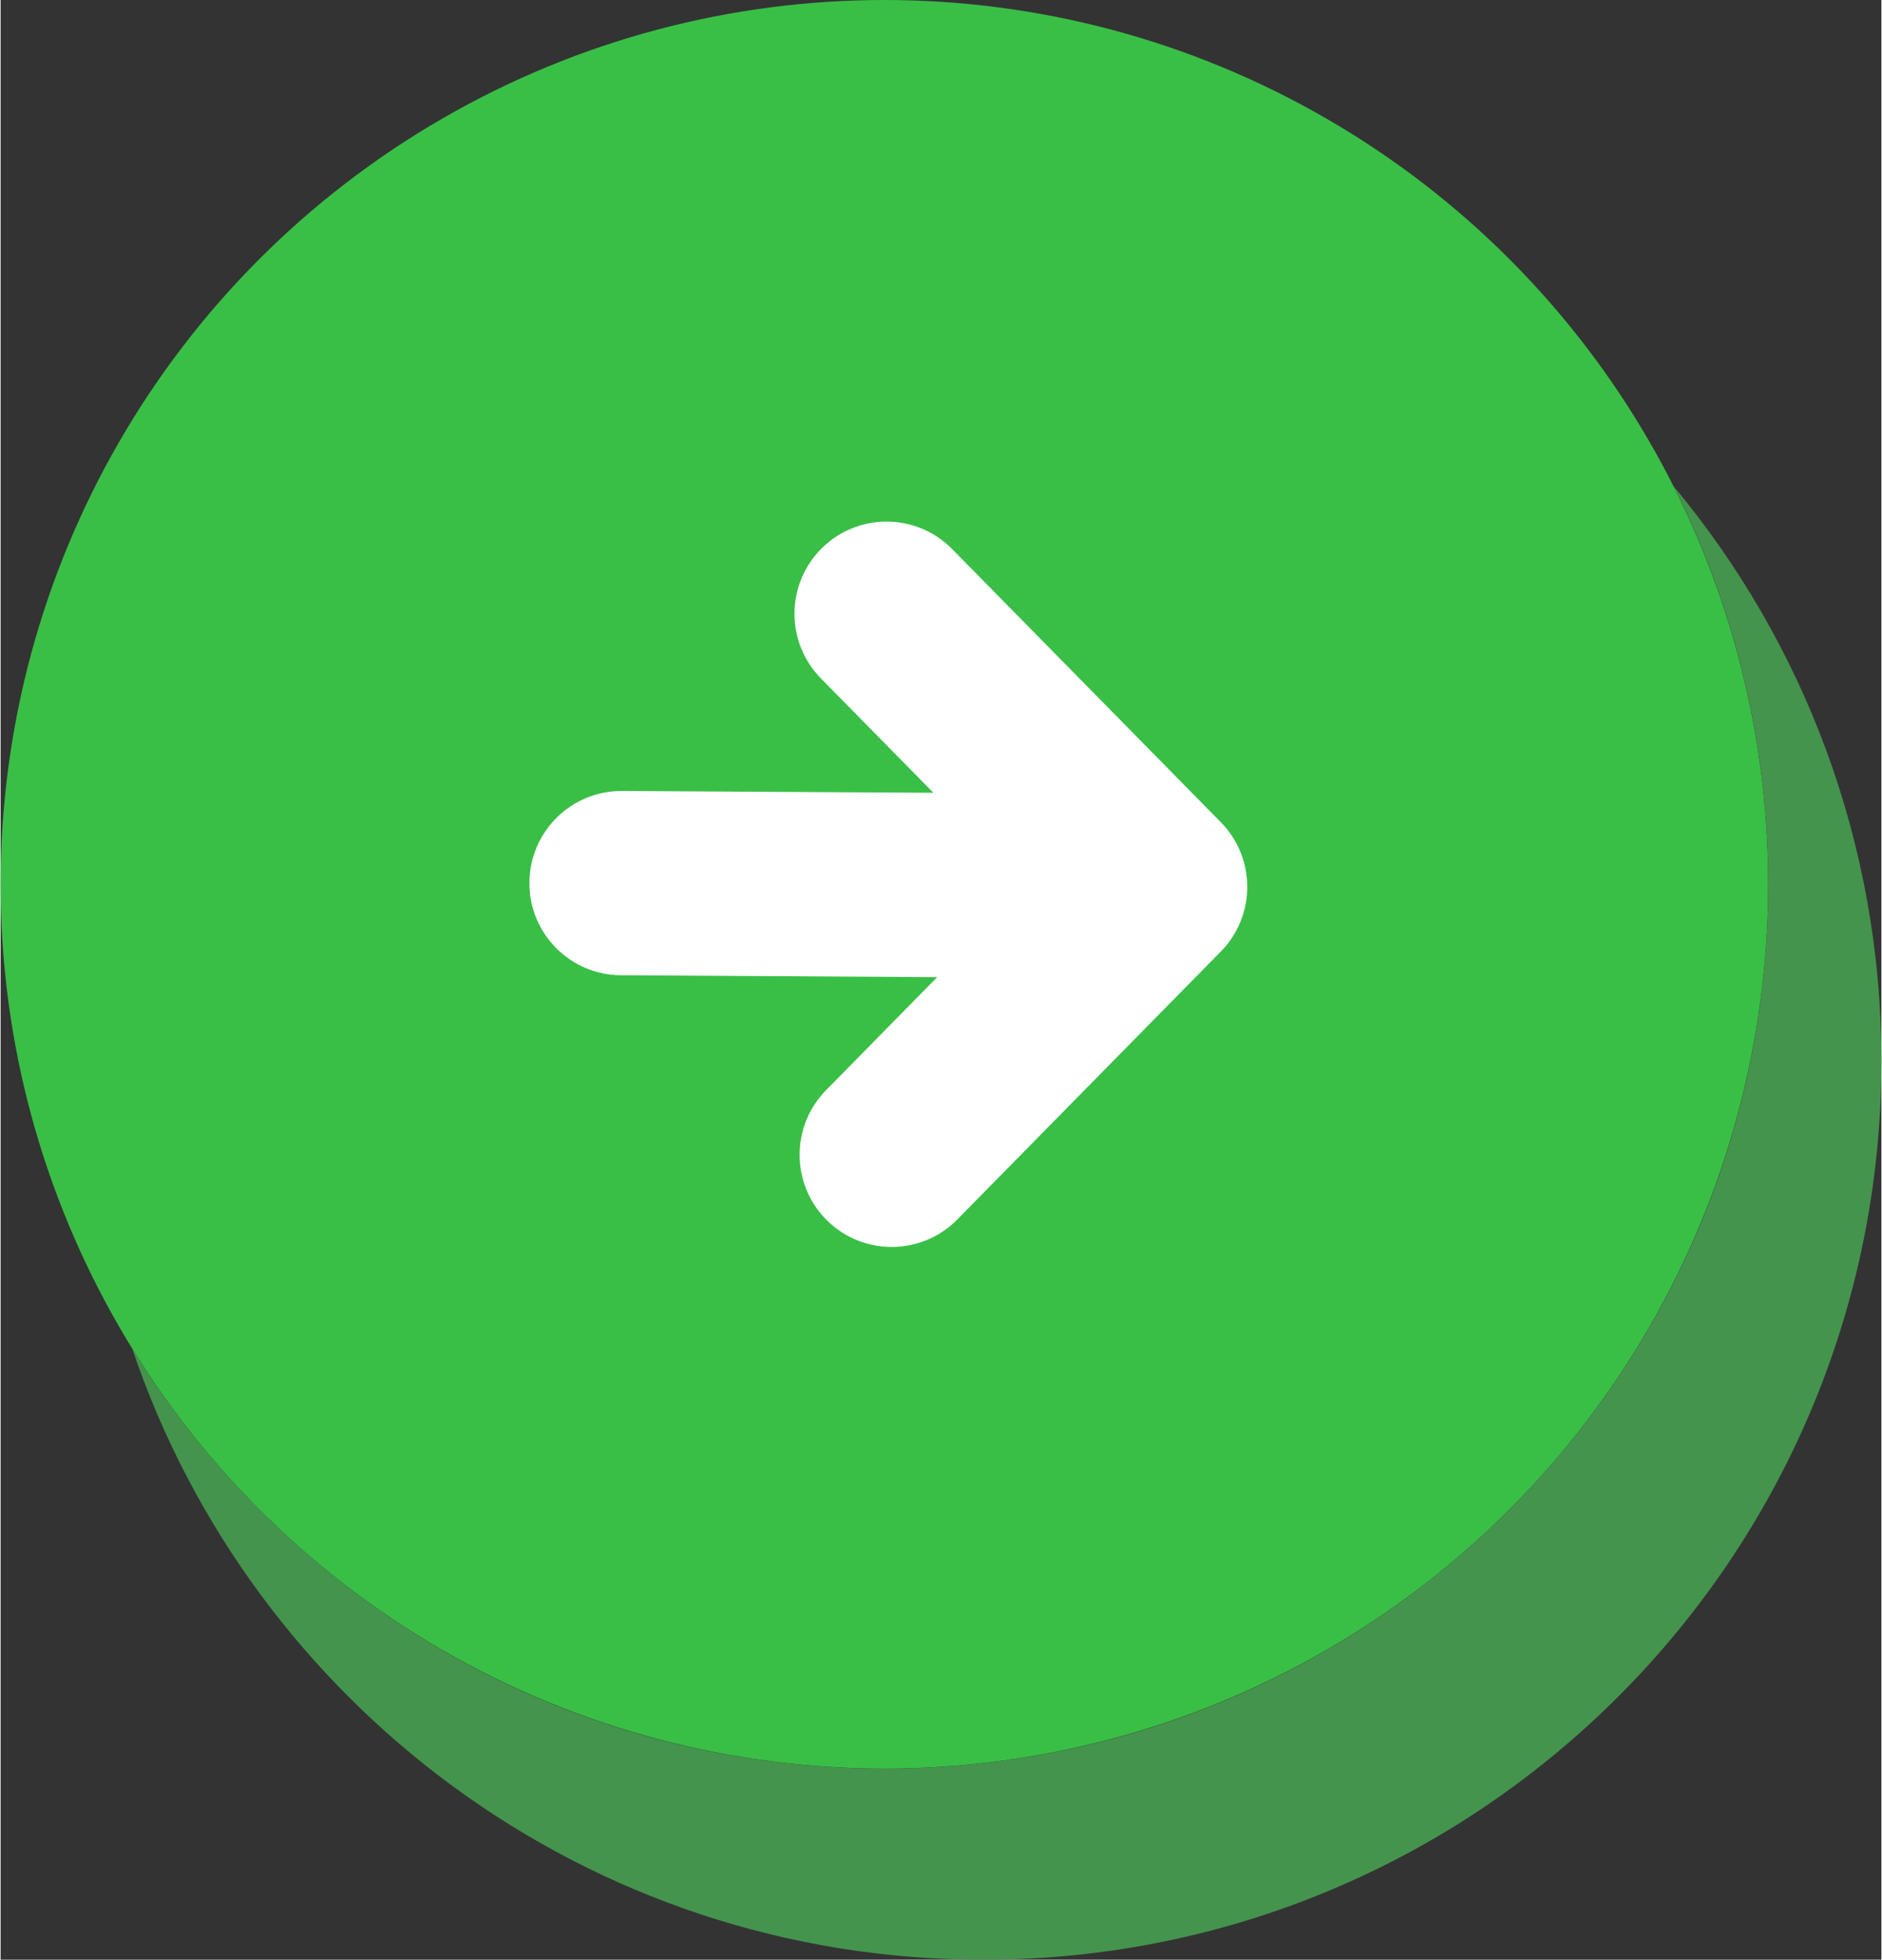
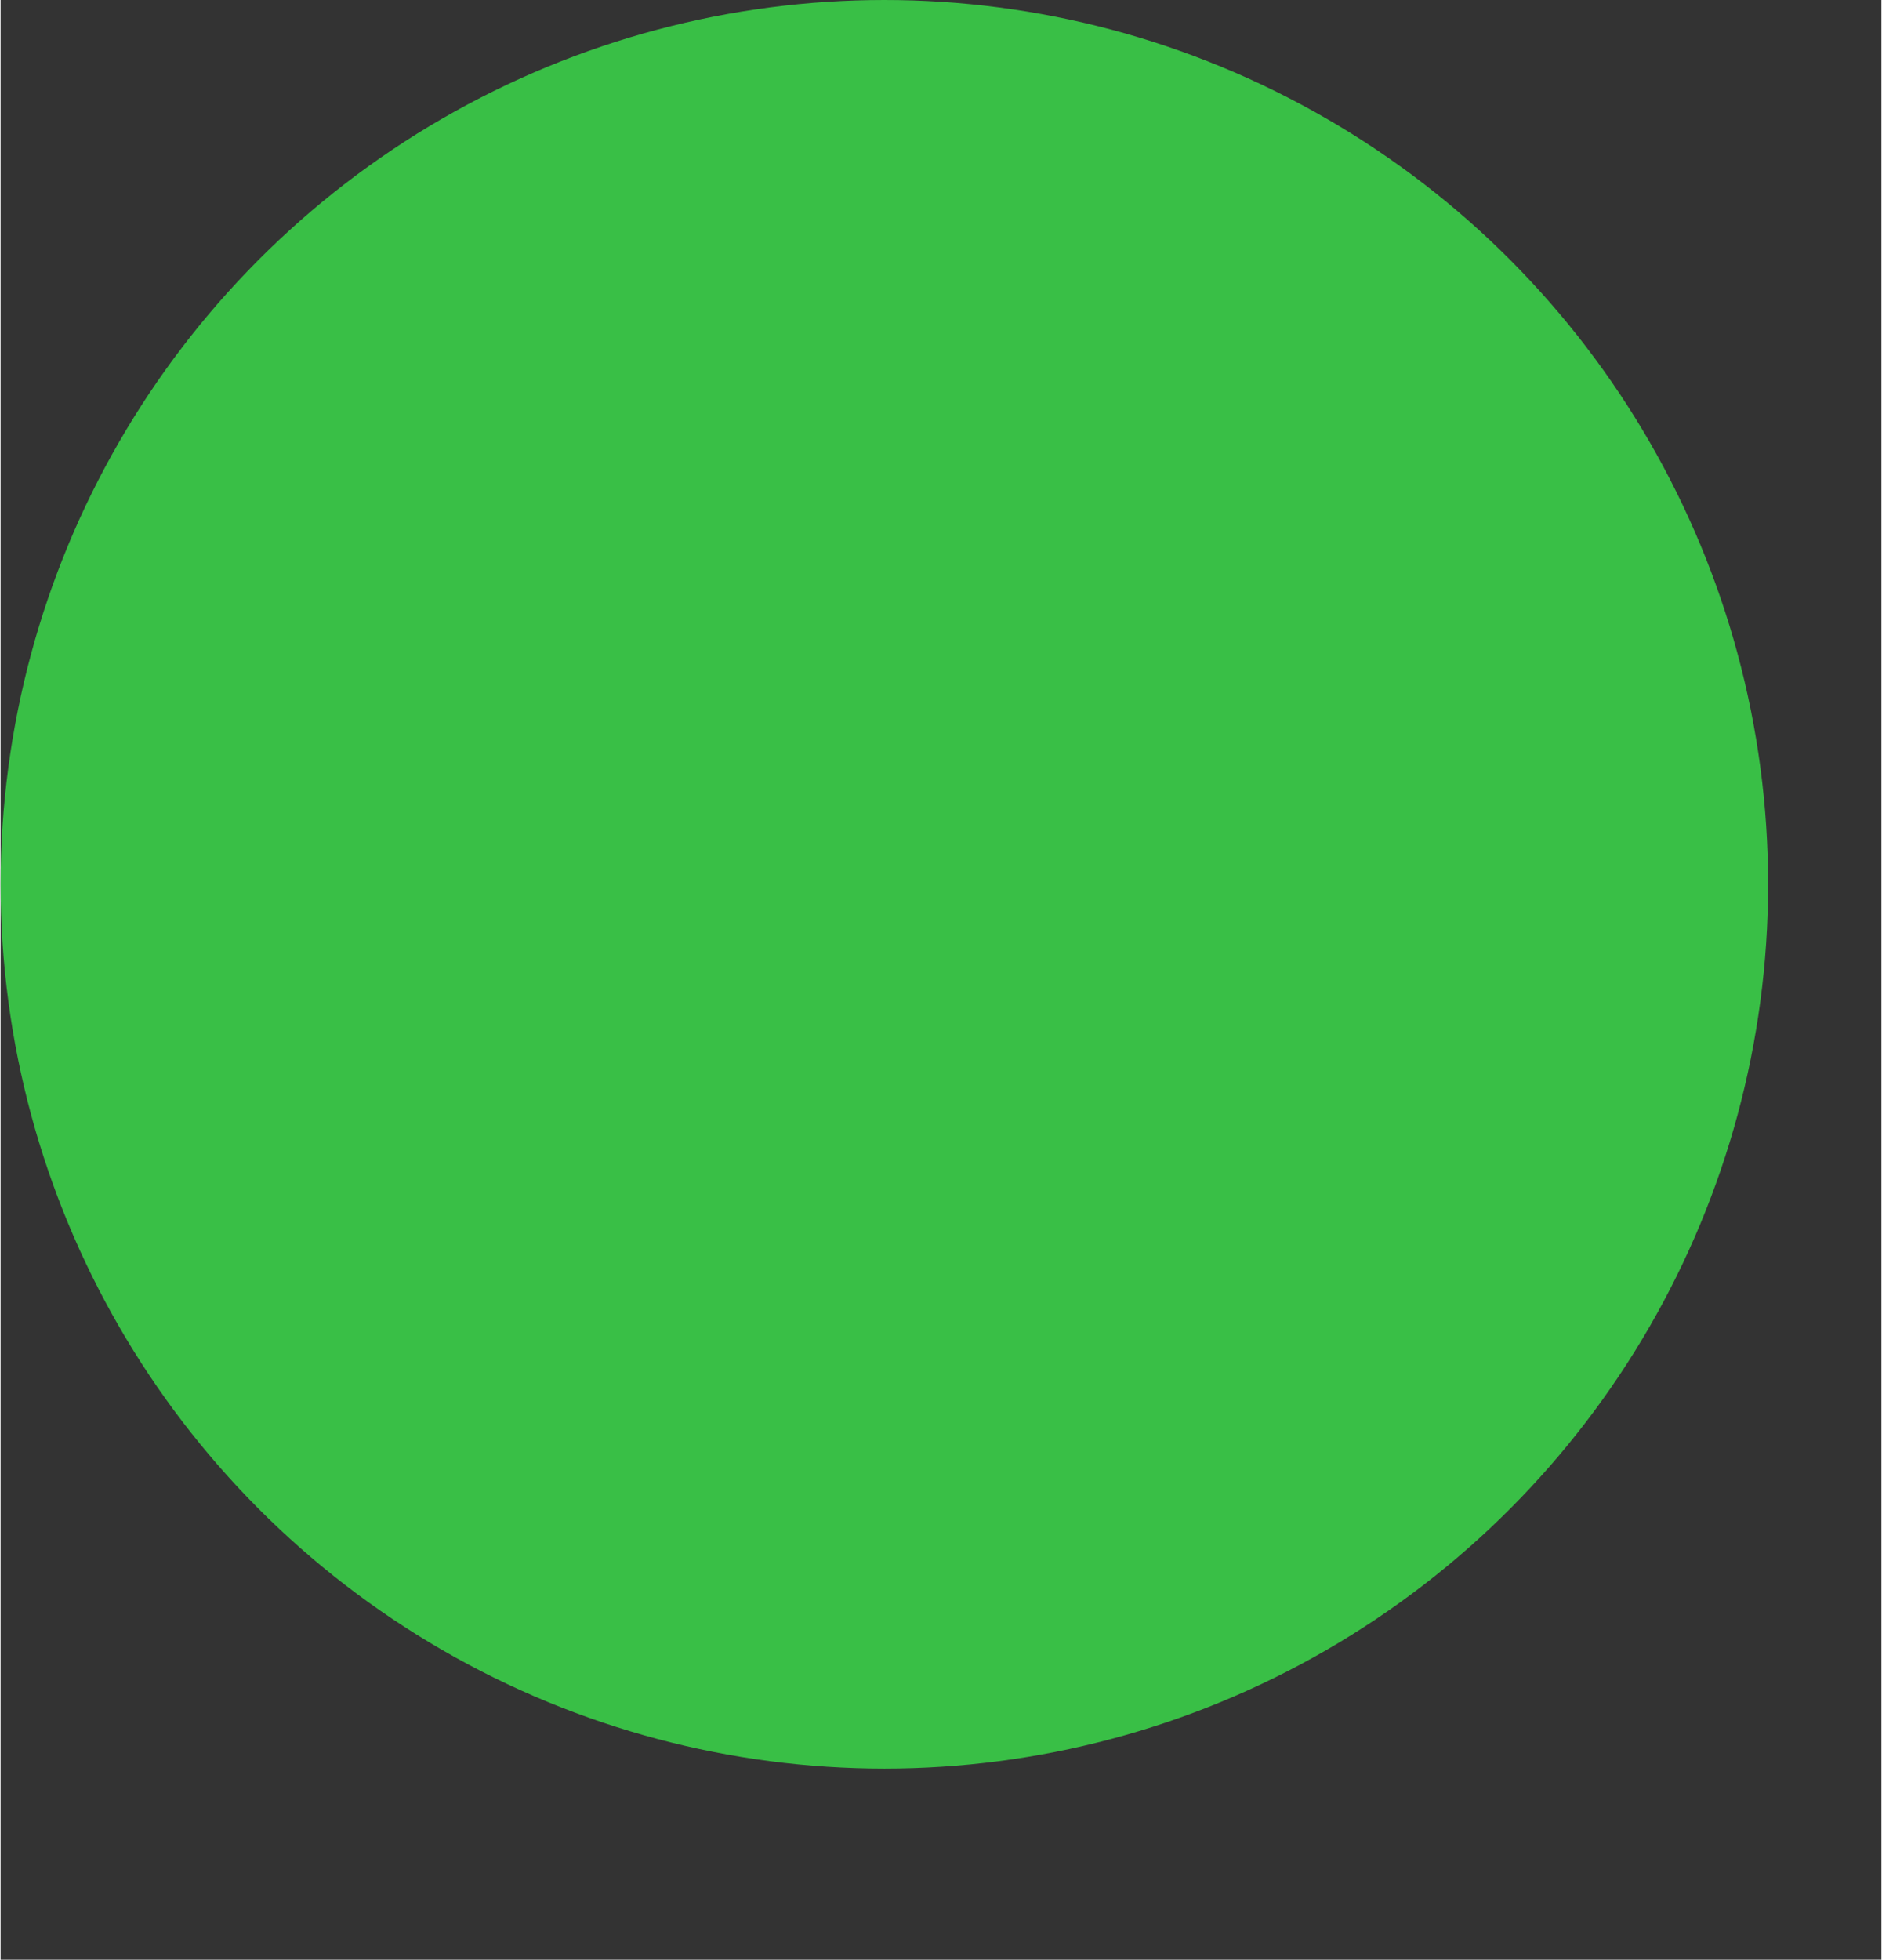
<svg xmlns="http://www.w3.org/2000/svg" xml:space="preserve" width="492px" height="512px" version="1.1" shape-rendering="geometricPrecision" text-rendering="geometricPrecision" image-rendering="optimizeQuality" fill-rule="evenodd" clip-rule="evenodd" viewBox="0 0 492 512.324">
  <rect x="0" y="0" width="492" height="512.324" fill="#333333" stroke="none" />
  <g id="Layer_x0020_1">
    <circle fill="#39BF46" cx="231.181" cy="231.181" r="231.181" />
-     <path fill="#44944D" d="M437.687 127.17c33.913,40.724 54.313,93.089 54.313,150.226 0,129.745 -105.183,234.928 -234.928,234.928 -103.431,0 -191.249,-66.843 -222.619,-159.684 40.74,65.851 113.605,109.722 196.728,109.722 127.682,0 231.181,-103.499 231.181,-231.181 0,-37.413 -8.898,-72.75 -24.675,-104.011z" />
-     <path fill="white" fill-rule="nonzero" d="M162.224 254.964c-13.306,-0.108 -24.006,-10.988 -23.89,-24.285 0.108,-13.306 10.987,-24.006 24.293,-23.899l81.386 0.475 -29.433 -29.907c-9.321,-9.483 -9.196,-24.741 0.286,-34.071 9.483,-9.331 24.741,-9.205 34.071,0.286l70.265 71.392c9.24,9.394 9.204,24.437 0,33.794l-68.922 70.04c-9.33,9.492 -24.588,9.617 -34.07,0.287 -9.483,-9.33 -9.608,-24.589 -0.278,-34.071l29.065 -29.549 -82.773 -0.492z" />
  </g>
</svg>